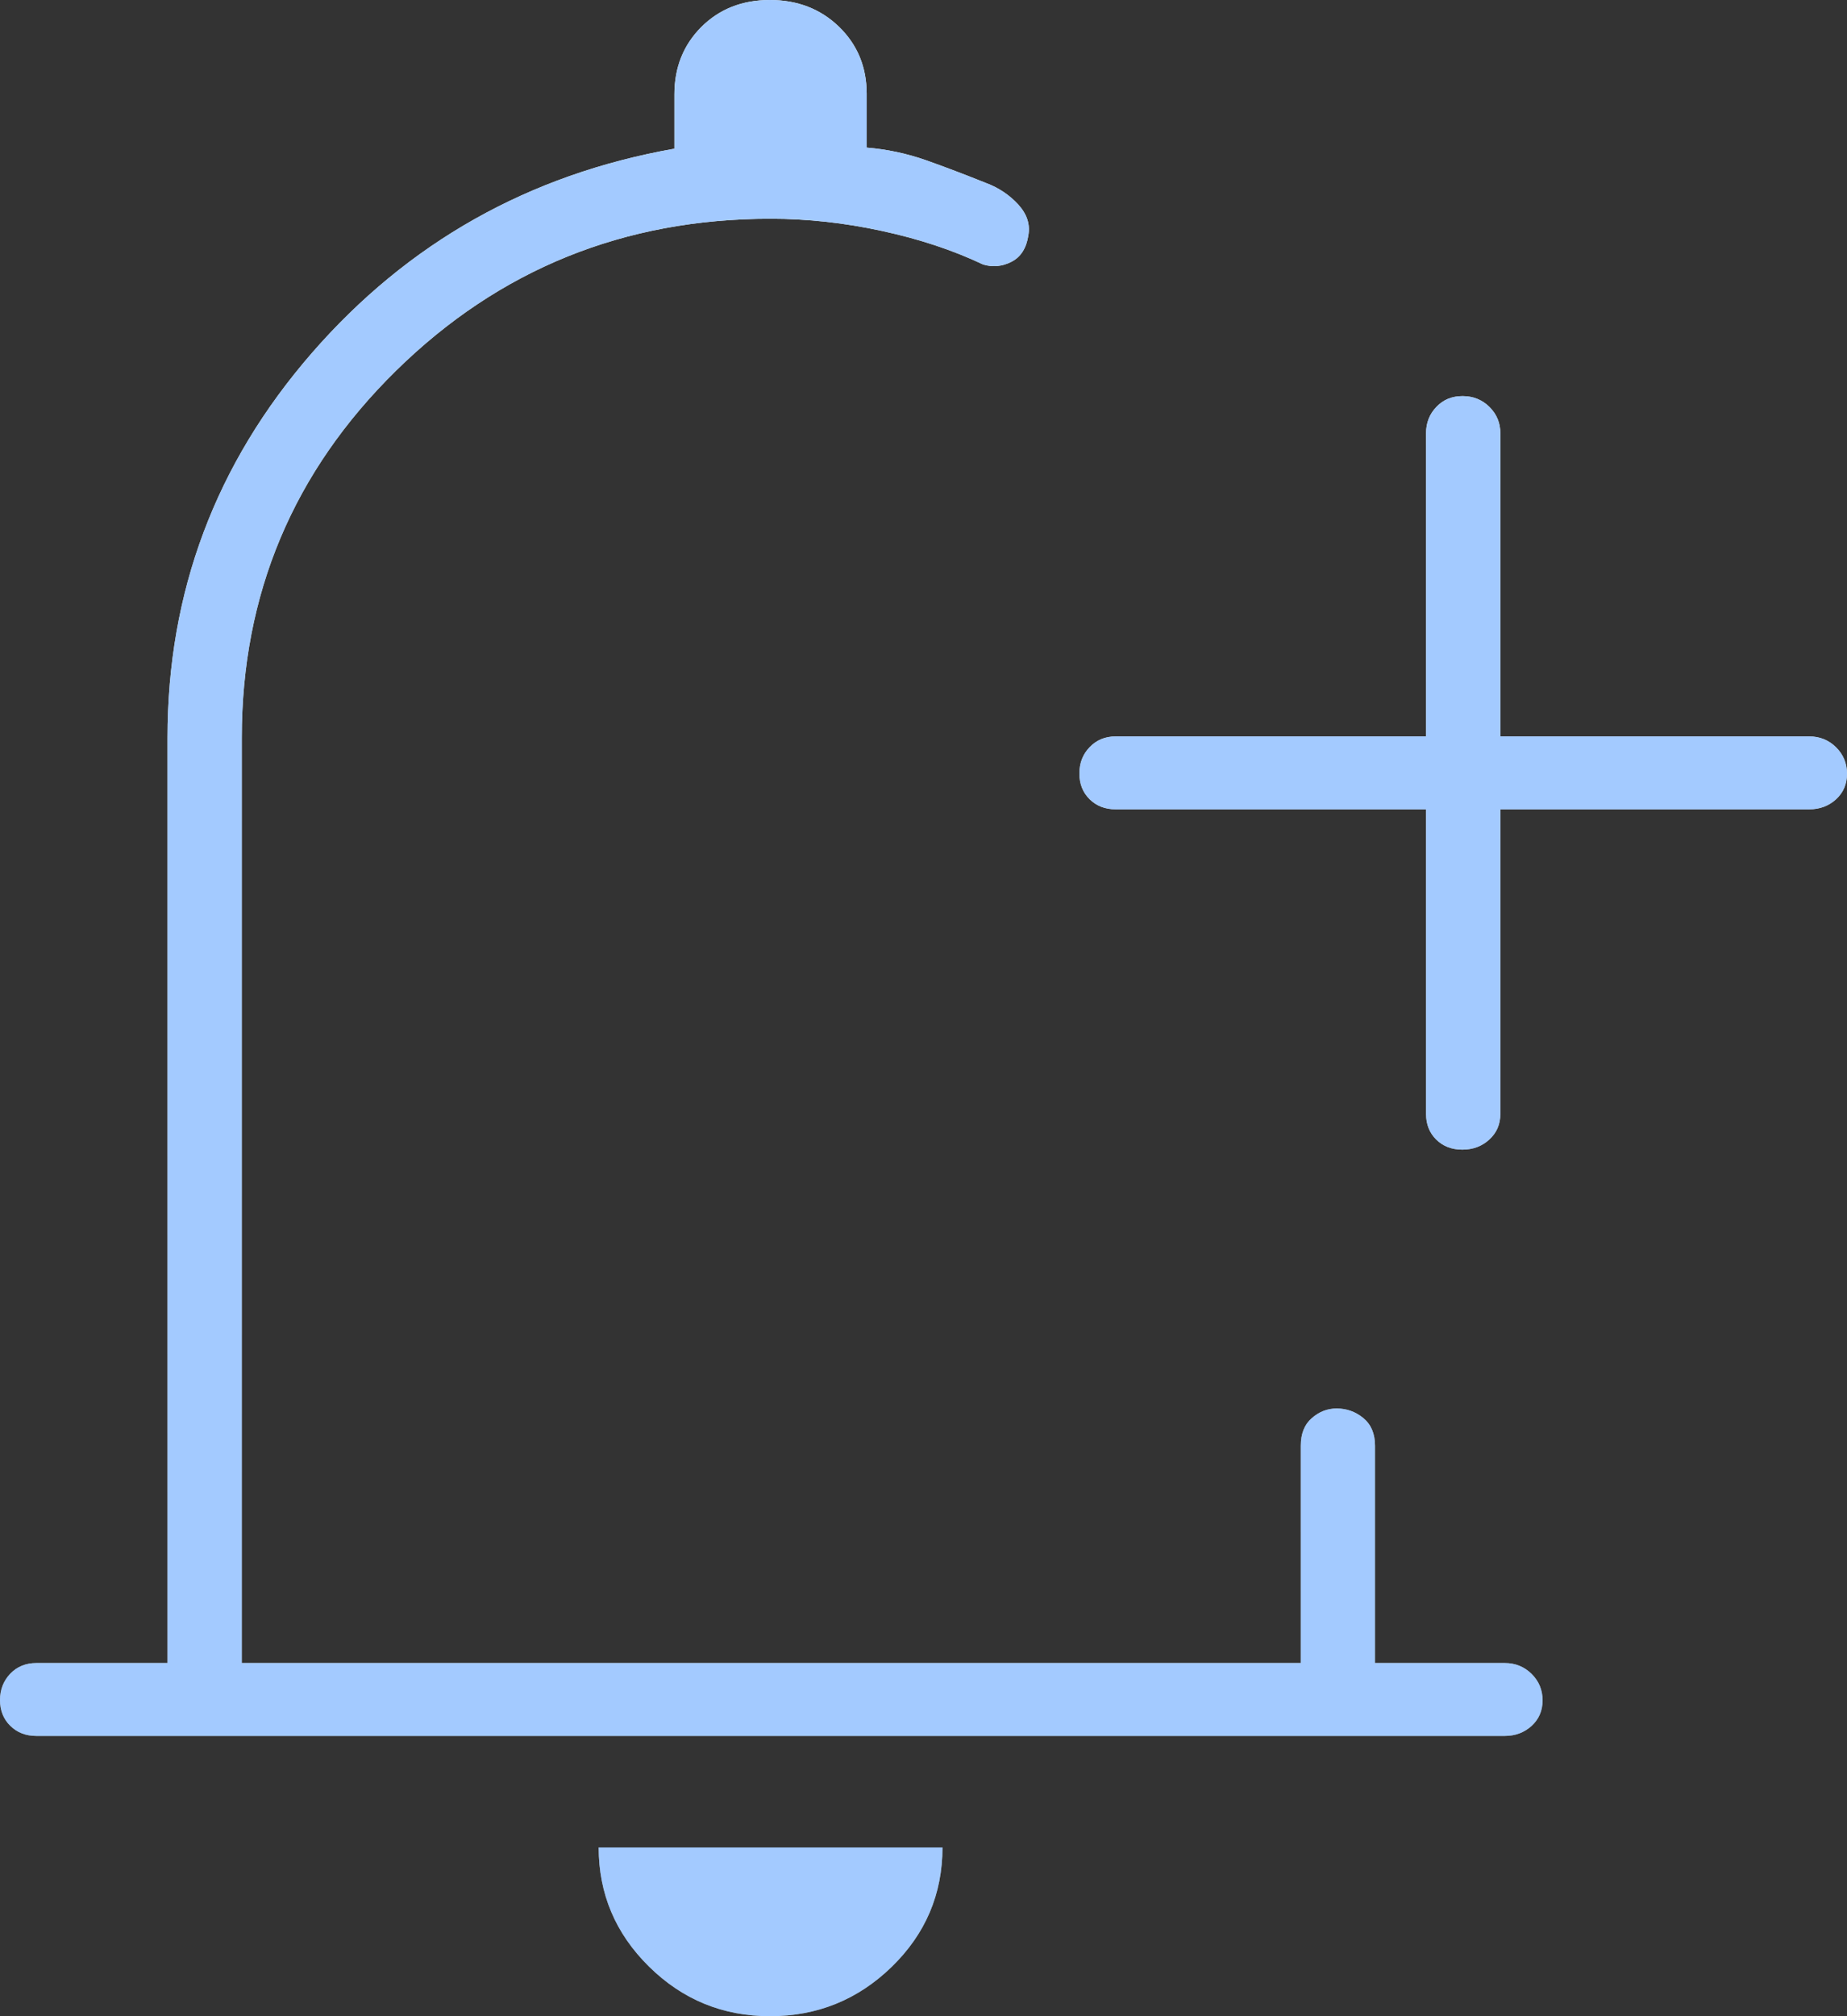
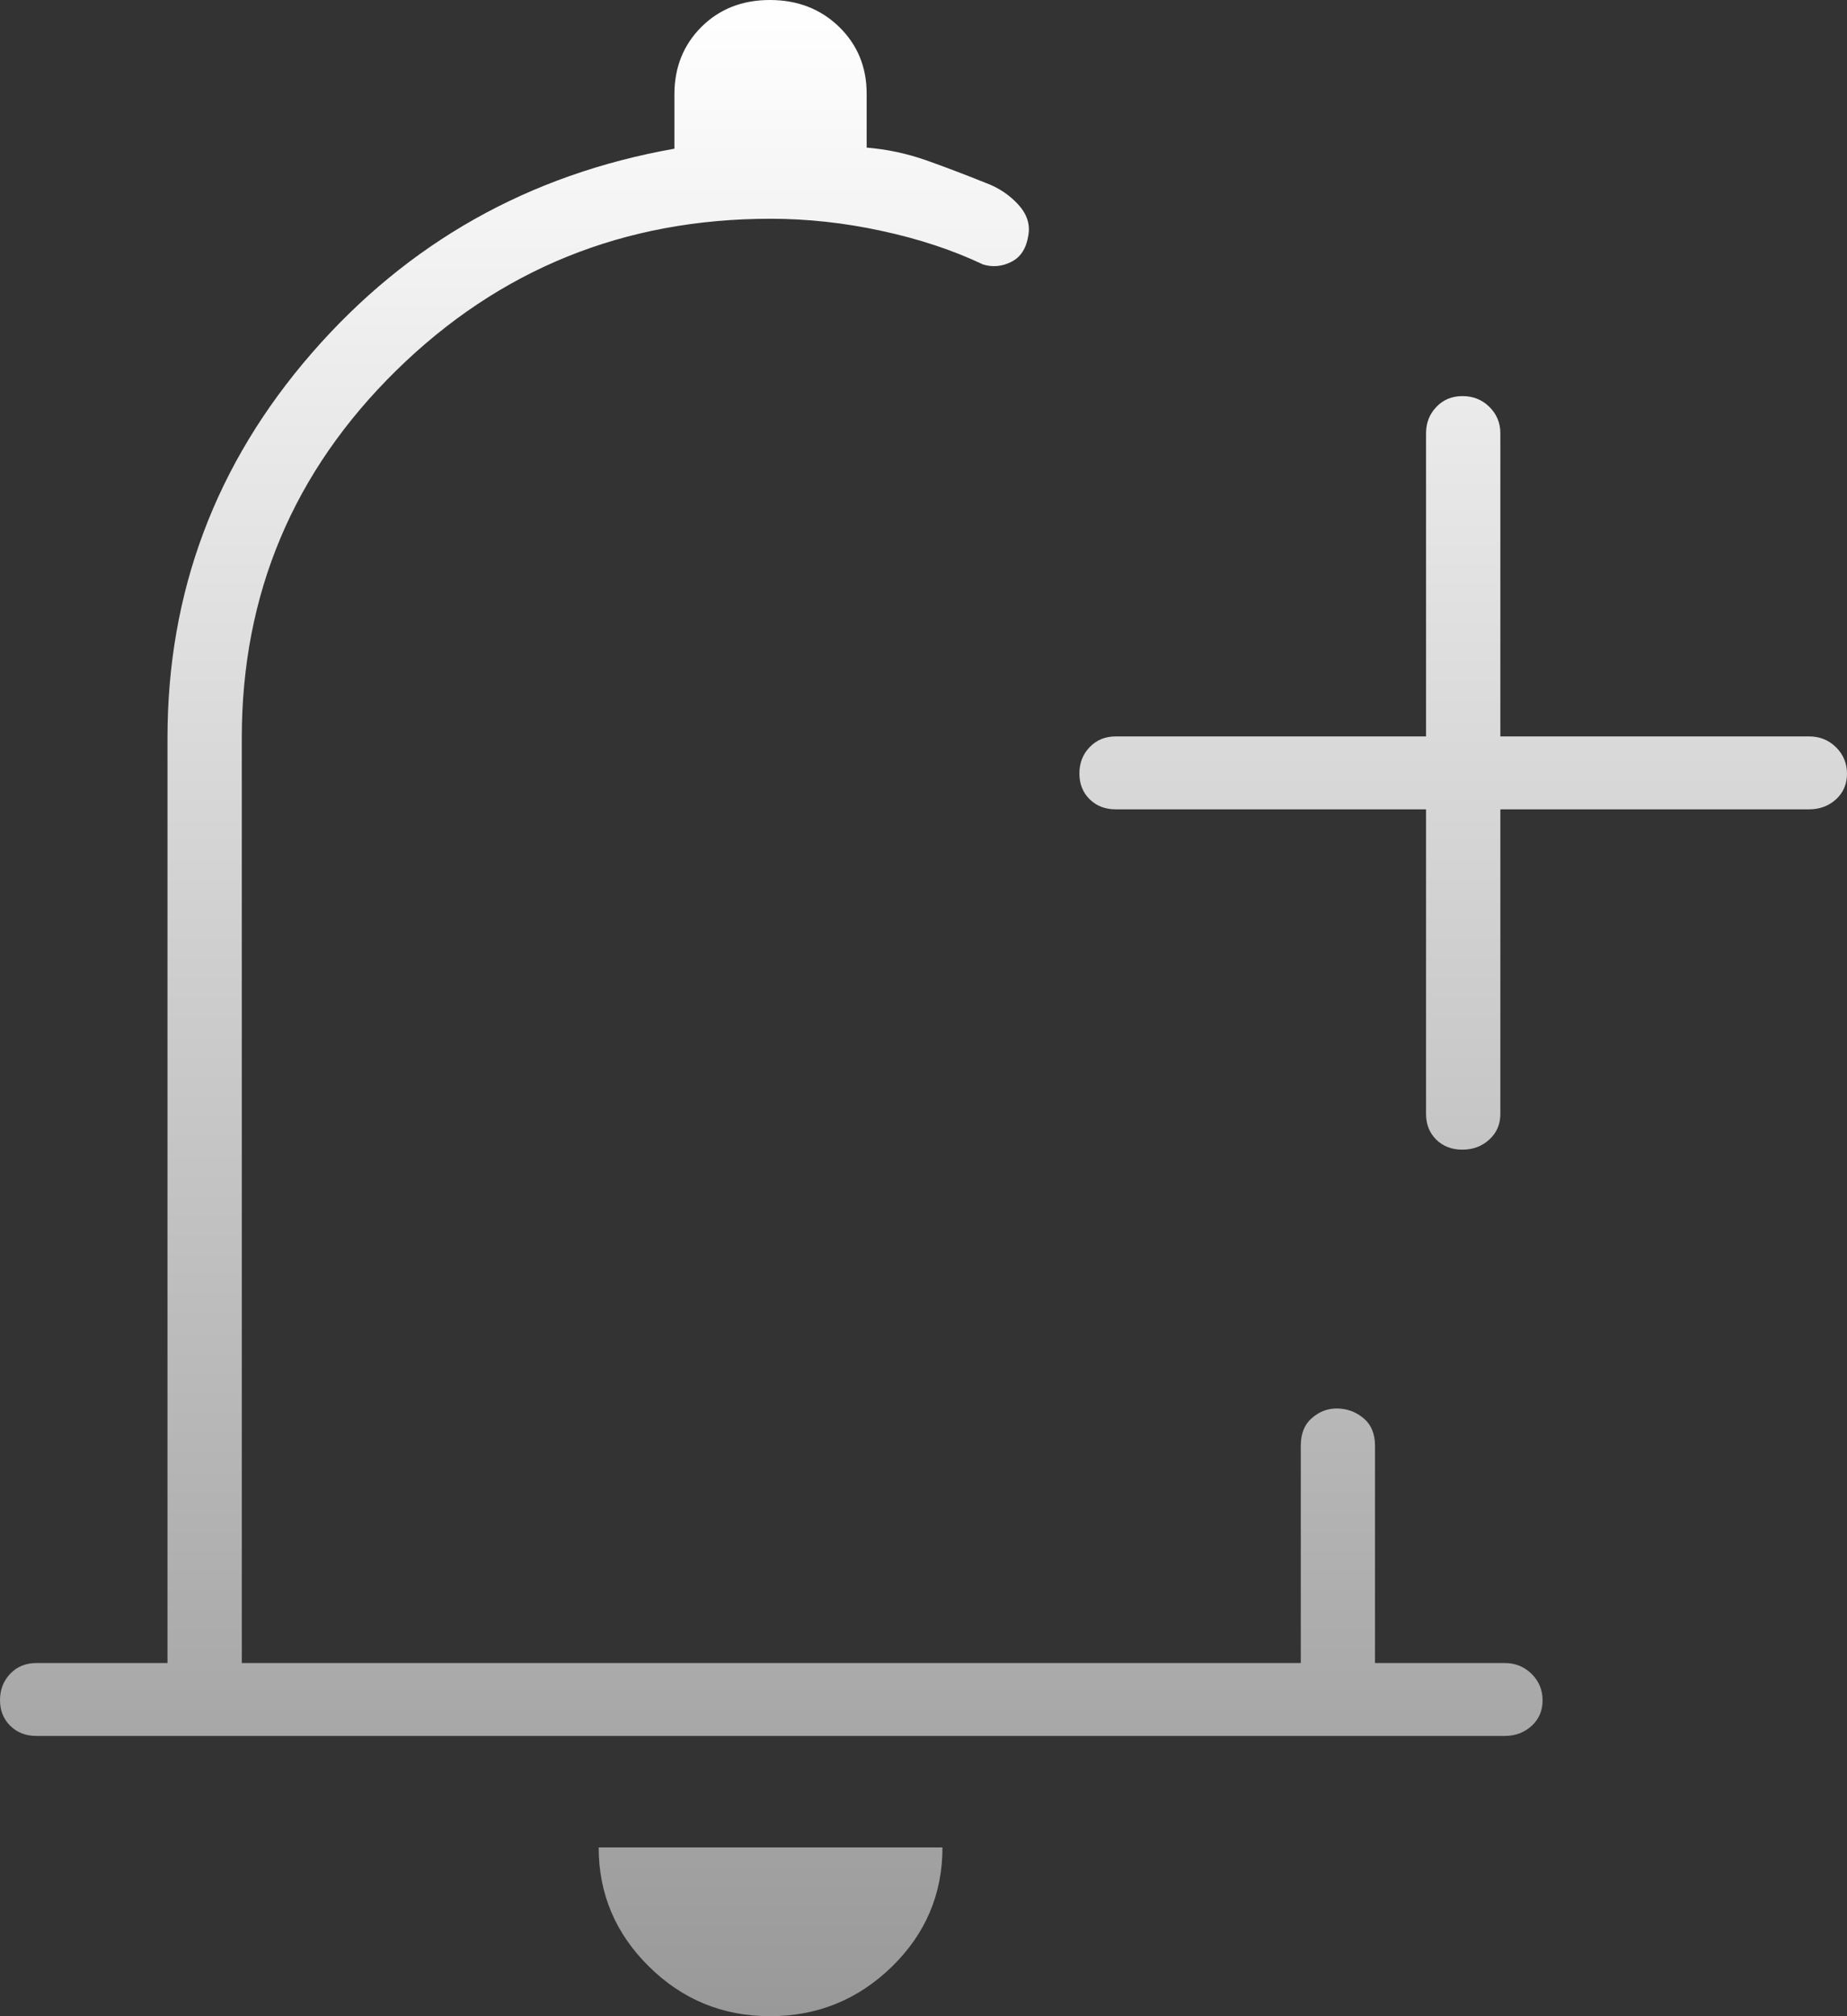
<svg xmlns="http://www.w3.org/2000/svg" width="22" height="24" viewBox="0 0 22 24" fill="none">
  <rect x="0" y="0" width="22" height="24" fill="#333333" stroke="none" />
  <path d="M9.172 24C8.609 24 8.129 23.803 7.729 23.408C7.33 23.014 7.131 22.542 7.131 21.991H11.226C11.226 22.547 11.024 23.021 10.621 23.413C10.218 23.804 9.735 24 9.172 24ZM0.434 20.664C0.308 20.664 0.204 20.624 0.122 20.543C0.041 20.463 0 20.361 0 20.237C0 20.113 0.041 20.009 0.122 19.923C0.204 19.838 0.308 19.796 0.434 19.796H1.995V8.783C1.995 7.047 2.568 5.521 3.713 4.204C4.858 2.888 6.298 2.077 8.033 1.77V1.123C8.033 0.803 8.14 0.535 8.354 0.321C8.569 0.107 8.841 0 9.17 0C9.499 0 9.774 0.106 9.994 0.319C10.213 0.532 10.323 0.797 10.323 1.116V1.757C10.566 1.777 10.8 1.827 11.026 1.906C11.252 1.986 11.492 2.077 11.746 2.179C11.896 2.235 12.024 2.321 12.128 2.434C12.232 2.548 12.272 2.67 12.249 2.8C12.226 2.953 12.16 3.058 12.05 3.115C11.94 3.172 11.827 3.183 11.711 3.149C11.353 2.979 10.95 2.845 10.504 2.749C10.057 2.652 9.616 2.604 9.178 2.604C7.433 2.604 5.947 3.206 4.72 4.41C3.494 5.613 2.88 7.071 2.88 8.783V19.796H15.494V17.209C15.494 17.067 15.537 16.957 15.625 16.881C15.713 16.804 15.811 16.766 15.921 16.766C16.041 16.766 16.147 16.804 16.24 16.881C16.332 16.957 16.378 17.067 16.378 17.209V19.796H17.923C18.049 19.796 18.155 19.839 18.243 19.925C18.33 20.011 18.374 20.116 18.374 20.24C18.374 20.364 18.33 20.465 18.243 20.545C18.155 20.624 18.049 20.664 17.923 20.664H0.434ZM16.986 9.634H13.29C13.164 9.634 13.06 9.594 12.979 9.514C12.897 9.433 12.857 9.331 12.857 9.207C12.857 9.083 12.897 8.979 12.979 8.894C13.06 8.809 13.164 8.766 13.29 8.766H16.986V5.157C16.986 5.034 17.027 4.929 17.109 4.844C17.19 4.758 17.294 4.715 17.421 4.715C17.547 4.715 17.654 4.758 17.741 4.844C17.827 4.929 17.871 5.034 17.871 5.157V8.766H21.549C21.675 8.766 21.782 8.809 21.869 8.895C21.956 8.981 22 9.086 22 9.21C22 9.334 21.956 9.435 21.869 9.515C21.782 9.594 21.675 9.634 21.549 9.634H17.871V13.26C17.871 13.383 17.827 13.485 17.739 13.565C17.652 13.645 17.545 13.685 17.418 13.685C17.292 13.685 17.188 13.645 17.107 13.565C17.026 13.485 16.986 13.383 16.986 13.26V9.634Z" fill="url(#paint0_linear_1404_265)" />
-   <path d="M9.172 24C8.609 24 8.129 23.803 7.729 23.408C7.33 23.014 7.131 22.542 7.131 21.991H11.226C11.226 22.547 11.024 23.021 10.621 23.413C10.218 23.804 9.735 24 9.172 24ZM0.434 20.664C0.308 20.664 0.204 20.624 0.122 20.543C0.041 20.463 0 20.361 0 20.237C0 20.113 0.041 20.009 0.122 19.923C0.204 19.838 0.308 19.796 0.434 19.796H1.995V8.783C1.995 7.047 2.568 5.521 3.713 4.204C4.858 2.888 6.298 2.077 8.033 1.77V1.123C8.033 0.803 8.14 0.535 8.354 0.321C8.569 0.107 8.841 0 9.17 0C9.499 0 9.774 0.106 9.994 0.319C10.213 0.532 10.323 0.797 10.323 1.116V1.757C10.566 1.777 10.8 1.827 11.026 1.906C11.252 1.986 11.492 2.077 11.746 2.179C11.896 2.235 12.024 2.321 12.128 2.434C12.232 2.548 12.272 2.67 12.249 2.8C12.226 2.953 12.16 3.058 12.05 3.115C11.94 3.172 11.827 3.183 11.711 3.149C11.353 2.979 10.95 2.845 10.504 2.749C10.057 2.652 9.616 2.604 9.178 2.604C7.433 2.604 5.947 3.206 4.72 4.41C3.494 5.613 2.88 7.071 2.88 8.783V19.796H15.494V17.209C15.494 17.067 15.537 16.957 15.625 16.881C15.713 16.804 15.811 16.766 15.921 16.766C16.041 16.766 16.147 16.804 16.24 16.881C16.332 16.957 16.378 17.067 16.378 17.209V19.796H17.923C18.049 19.796 18.155 19.839 18.243 19.925C18.33 20.011 18.374 20.116 18.374 20.24C18.374 20.364 18.33 20.465 18.243 20.545C18.155 20.624 18.049 20.664 17.923 20.664H0.434ZM16.986 9.634H13.29C13.164 9.634 13.06 9.594 12.979 9.514C12.897 9.433 12.857 9.331 12.857 9.207C12.857 9.083 12.897 8.979 12.979 8.894C13.06 8.809 13.164 8.766 13.29 8.766H16.986V5.157C16.986 5.034 17.027 4.929 17.109 4.844C17.19 4.758 17.294 4.715 17.421 4.715C17.547 4.715 17.654 4.758 17.741 4.844C17.827 4.929 17.871 5.034 17.871 5.157V8.766H21.549C21.675 8.766 21.782 8.809 21.869 8.895C21.956 8.981 22 9.086 22 9.21C22 9.334 21.956 9.435 21.869 9.515C21.782 9.594 21.675 9.634 21.549 9.634H17.871V13.26C17.871 13.383 17.827 13.485 17.739 13.565C17.652 13.645 17.545 13.685 17.418 13.685C17.292 13.685 17.188 13.645 17.107 13.565C17.026 13.485 16.986 13.383 16.986 13.26V9.634Z" fill="#A3CAFF" style="mix-blend-mode:plus-darker" />
  <defs>
    <linearGradient id="paint0_linear_1404_265" x1="11" y1="0" x2="11" y2="24" gradientUnits="userSpaceOnUse">
      <stop stop-color="white" />
      <stop offset="1" stop-color="#999999" />
    </linearGradient>
  </defs>
</svg>